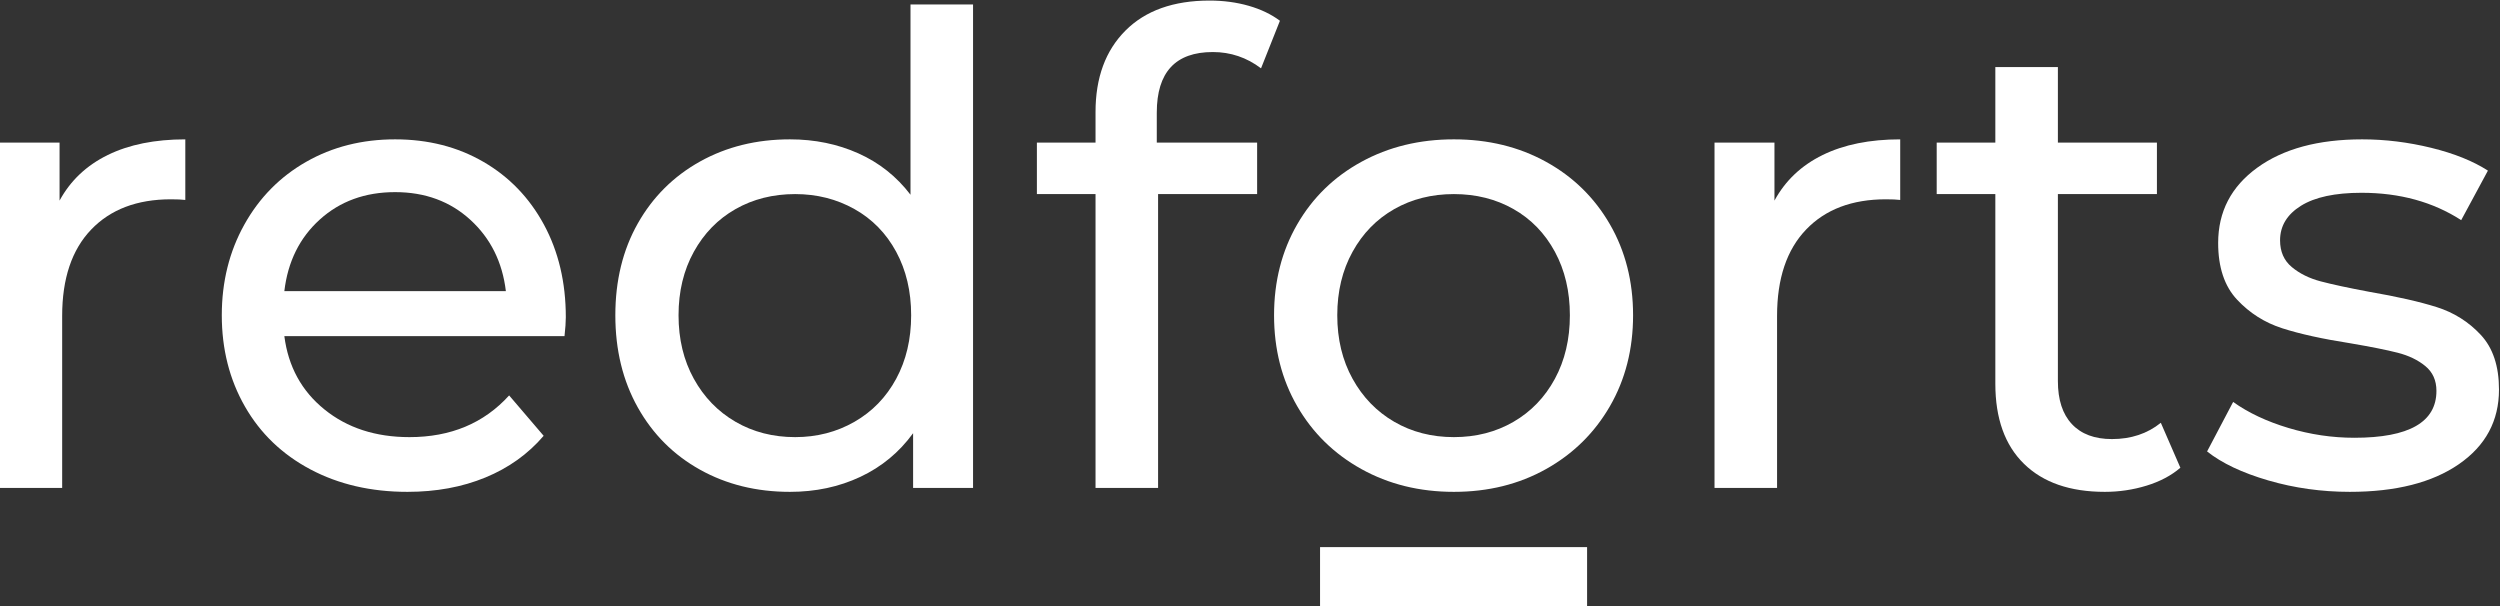
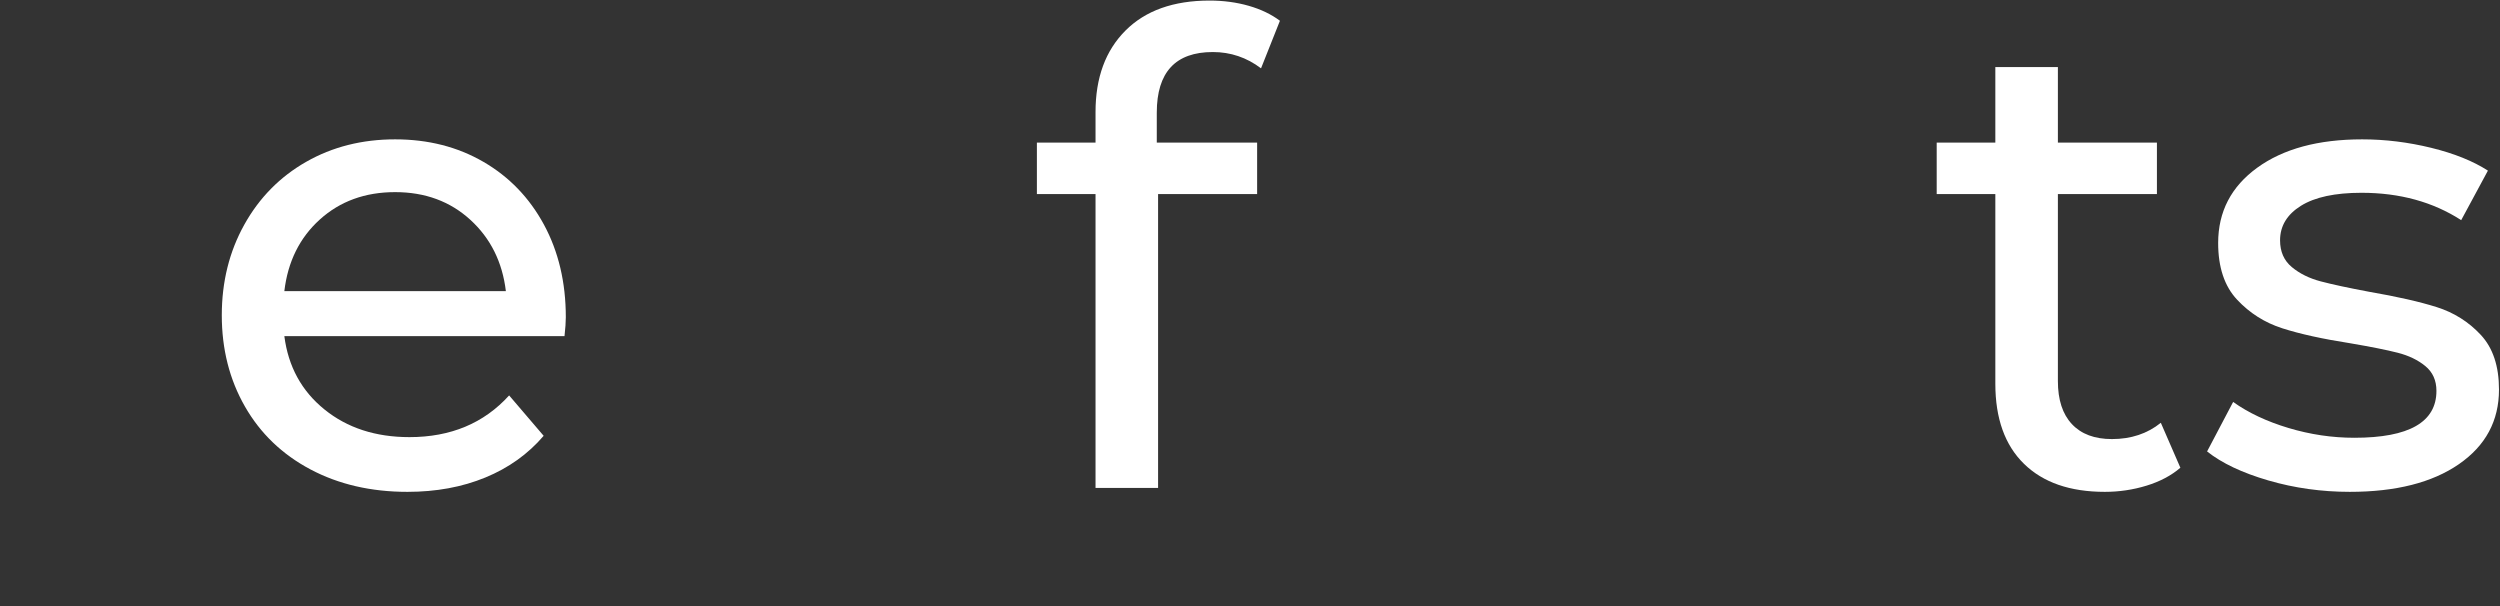
<svg xmlns="http://www.w3.org/2000/svg" viewBox="0 0 499.195 121.089" height="121.089" width="499.195" xml:space="preserve" id="svg2" version="1.1">
  <rect x="0" y="0" width="499.195" height="121.089" fill="#333333" stroke="none" />
  <defs id="defs6" />
  <g transform="matrix(1.333,0,0,-1.333,-311.662,457.401)" id="g10">
-     <path id="path22" style="fill:white;fill-opacity:1;fill-rule:nonzero;stroke:none" d="m 249.949,319.919 c 3.188,1.562 7.06,2.342 11.615,2.342 v -9.076 c -0.522,0.064 -1.237,0.097 -2.148,0.097 -5.075,0 -9.061,-1.513 -11.956,-4.538 -2.896,-3.026 -4.343,-7.337 -4.343,-12.933 v -25.767 h -9.37 v 51.729 h 8.98 v -8.686 c 1.625,2.992 4.034,5.27 7.222,6.832" />
    <path id="path26" style="fill:white;fill-opacity:1;fill-rule:nonzero;stroke:none" d="m 281.717,310.257 c -3.025,-2.733 -4.799,-6.312 -5.319,-10.736 h 33.185 c -0.522,4.359 -2.294,7.921 -5.32,10.687 -3.025,2.765 -6.783,4.148 -11.273,4.148 -4.489,0 -8.247,-1.366 -11.273,-4.099 m 36.65,-17.471 h -41.969 c 0.586,-4.555 2.587,-8.216 6.003,-10.98 3.416,-2.767 7.661,-4.149 12.736,-4.149 6.182,0 11.159,2.082 14.934,6.247 l 5.172,-6.051 c -2.342,-2.733 -5.255,-4.816 -8.735,-6.246 -3.481,-1.433 -7.369,-2.148 -11.664,-2.148 -5.465,0 -10.313,1.122 -14.542,3.367 -4.231,2.245 -7.5,5.384 -9.809,9.419 -2.31,4.033 -3.465,8.589 -3.465,13.664 0,5.01 1.123,9.532 3.367,13.567 2.245,4.034 5.335,7.174 9.273,9.419 3.936,2.245 8.377,3.367 13.322,3.367 4.944,0 9.353,-1.122 13.225,-3.367 3.871,-2.245 6.897,-5.385 9.077,-9.419 2.179,-4.035 3.27,-8.655 3.27,-13.86 0,-0.716 -0.066,-1.659 -0.195,-2.83" />
-     <path id="path30" style="fill:white;fill-opacity:1;fill-rule:nonzero;stroke:none" d="m 361.8,279.951 c 2.667,1.528 4.749,3.676 6.247,6.441 1.496,2.766 2.245,5.938 2.245,9.517 0,3.578 -0.749,6.75 -2.245,9.517 -1.498,2.764 -3.58,4.895 -6.247,6.392 -2.668,1.496 -5.629,2.245 -8.882,2.245 -3.318,0 -6.295,-0.749 -8.93,-2.245 -2.635,-1.497 -4.719,-3.628 -6.247,-6.392 -1.529,-2.767 -2.294,-5.939 -2.294,-9.517 0,-3.579 0.765,-6.751 2.294,-9.517 1.528,-2.765 3.612,-4.913 6.247,-6.441 2.635,-1.529 5.612,-2.294 8.93,-2.294 3.253,0 6.214,0.765 8.882,2.294 m 17.764,62.514 v -72.42 h -8.98 v 8.198 c -2.083,-2.864 -4.718,-5.043 -7.906,-6.539 -3.188,-1.498 -6.702,-2.245 -10.541,-2.245 -5.011,0 -9.5,1.105 -13.468,3.318 -3.97,2.212 -7.077,5.32 -9.322,9.321 -2.244,4.002 -3.367,8.605 -3.367,13.811 0,5.205 1.123,9.792 3.367,13.762 2.245,3.968 5.352,7.059 9.322,9.272 3.968,2.212 8.457,3.319 13.468,3.319 3.709,0 7.125,-0.7 10.249,-2.099 3.123,-1.399 5.725,-3.464 7.808,-6.197 v 28.499 z" />
    <path id="path34" style="fill:white;fill-opacity:1;fill-rule:nonzero;stroke:none" d="m 407.086,326.263 v -4.49 h 15.031 v -7.71 h -14.836 v -44.019 h -9.37 v 44.019 h -8.784 v 7.71 h 8.784 v 4.588 c 0,5.139 1.496,9.206 4.49,12.2 2.992,2.992 7.189,4.489 12.591,4.489 2.081,0 4.033,-0.261 5.856,-0.781 1.821,-0.521 3.382,-1.268 4.685,-2.244 l -2.831,-7.125 c -2.147,1.625 -4.555,2.44 -7.222,2.44 -5.597,0 -8.394,-3.026 -8.394,-9.077" />
-     <path id="path38" style="fill:white;fill-opacity:1;fill-rule:nonzero;stroke:none" d="m 460.523,279.951 c 2.635,1.528 4.7,3.676 6.198,6.441 1.496,2.766 2.245,5.938 2.245,9.517 0,3.578 -0.749,6.75 -2.245,9.517 -1.498,2.764 -3.563,4.895 -6.198,6.392 -2.635,1.496 -5.612,2.245 -8.931,2.245 -3.318,0 -6.295,-0.749 -8.93,-2.245 -2.635,-1.497 -4.719,-3.628 -6.246,-6.392 -1.53,-2.767 -2.294,-5.939 -2.294,-9.517 0,-3.579 0.764,-6.751 2.294,-9.517 1.527,-2.765 3.611,-4.913 6.246,-6.441 2.635,-1.529 5.612,-2.294 8.93,-2.294 3.319,0 6.296,0.765 8.931,2.294 m -22.79,-7.076 c -4.099,2.277 -7.305,5.417 -9.614,9.419 -2.31,4.001 -3.465,8.54 -3.465,13.615 0,5.076 1.155,9.614 3.465,13.616 2.309,4.001 5.515,7.125 9.614,9.369 4.1,2.245 8.719,3.368 13.859,3.368 5.14,0 9.744,-1.123 13.811,-3.368 4.066,-2.244 7.255,-5.368 9.565,-9.369 2.309,-4.002 3.465,-8.54 3.465,-13.616 0,-5.075 -1.156,-9.614 -3.465,-13.615 -2.31,-4.002 -5.499,-7.142 -9.565,-9.419 -4.067,-2.278 -8.671,-3.416 -13.811,-3.416 -5.14,0 -9.759,1.138 -13.859,3.416" />
-     <path id="path42" style="fill:white;fill-opacity:1;fill-rule:nonzero;stroke:none" d="m 506.834,319.919 c 3.188,1.562 7.06,2.342 11.615,2.342 v -9.076 c -0.521,0.064 -1.237,0.097 -2.147,0.097 -5.075,0 -9.062,-1.513 -11.956,-4.538 -2.897,-3.026 -4.344,-7.337 -4.344,-12.933 v -25.767 h -9.369 v 51.729 h 8.979 v -8.686 c 1.625,2.992 4.034,5.27 7.222,6.832" />
    <path id="path46" style="fill:white;fill-opacity:1;fill-rule:nonzero;stroke:none" d="m 560.417,273.07 c -1.366,-1.171 -3.06,-2.066 -5.075,-2.684 -2.018,-0.618 -4.1,-0.927 -6.246,-0.927 -5.207,0 -9.241,1.398 -12.104,4.197 -2.863,2.797 -4.294,6.798 -4.294,12.005 v 28.402 h -8.784 v 7.711 h 8.784 v 11.321 h 9.37 v -11.321 h 14.835 v -7.711 h -14.835 v -28.012 c 0,-2.798 0.699,-4.946 2.098,-6.442 1.398,-1.497 3.399,-2.244 6.003,-2.244 2.862,0 5.303,0.812 7.32,2.439 z" />
    <path id="path50" style="fill:white;fill-opacity:1;fill-rule:nonzero;stroke:none" d="m 573.592,271.167 c -3.904,1.138 -6.964,2.587 -9.175,4.344 l 3.904,7.417 c 2.277,-1.627 5.042,-2.928 8.296,-3.904 3.253,-0.976 6.539,-1.464 9.858,-1.464 8.199,0 12.298,2.342 12.298,7.027 0,1.562 -0.554,2.797 -1.66,3.709 -1.107,0.911 -2.488,1.577 -4.147,2.001 -1.659,0.423 -4.019,0.893 -7.076,1.415 -4.165,0.65 -7.565,1.398 -10.2,2.245 -2.635,0.845 -4.897,2.277 -6.784,4.295 -1.887,2.016 -2.83,4.846 -2.83,8.491 0,4.685 1.953,8.443 5.857,11.273 3.903,2.831 9.14,4.246 15.714,4.246 3.447,0 6.895,-0.424 10.345,-1.269 3.449,-0.847 6.279,-1.986 8.492,-3.416 l -4.002,-7.418 c -4.231,2.733 -9.208,4.099 -14.933,4.099 -3.97,0 -6.996,-0.651 -9.077,-1.951 -2.083,-1.303 -3.123,-3.026 -3.123,-5.173 0,-1.693 0.585,-3.026 1.757,-4.002 1.171,-0.976 2.618,-1.693 4.342,-2.147 1.724,-0.456 4.149,-0.976 7.272,-1.562 4.163,-0.717 7.53,-1.481 10.101,-2.294 2.571,-0.814 4.766,-2.195 6.588,-4.148 1.822,-1.952 2.734,-4.685 2.734,-8.199 0,-4.684 -2.001,-8.41 -6.003,-11.175 -4.001,-2.766 -9.452,-4.148 -16.348,-4.148 -4.23,0 -8.297,0.57 -12.2,1.708" />
-     <path d="m 471.544,252.234 h -40 v 8.946 h 40 z" style="fill:white;fill-opacity:1;fill-rule:nonzero;stroke:none" id="path52" />
  </g>
</svg>